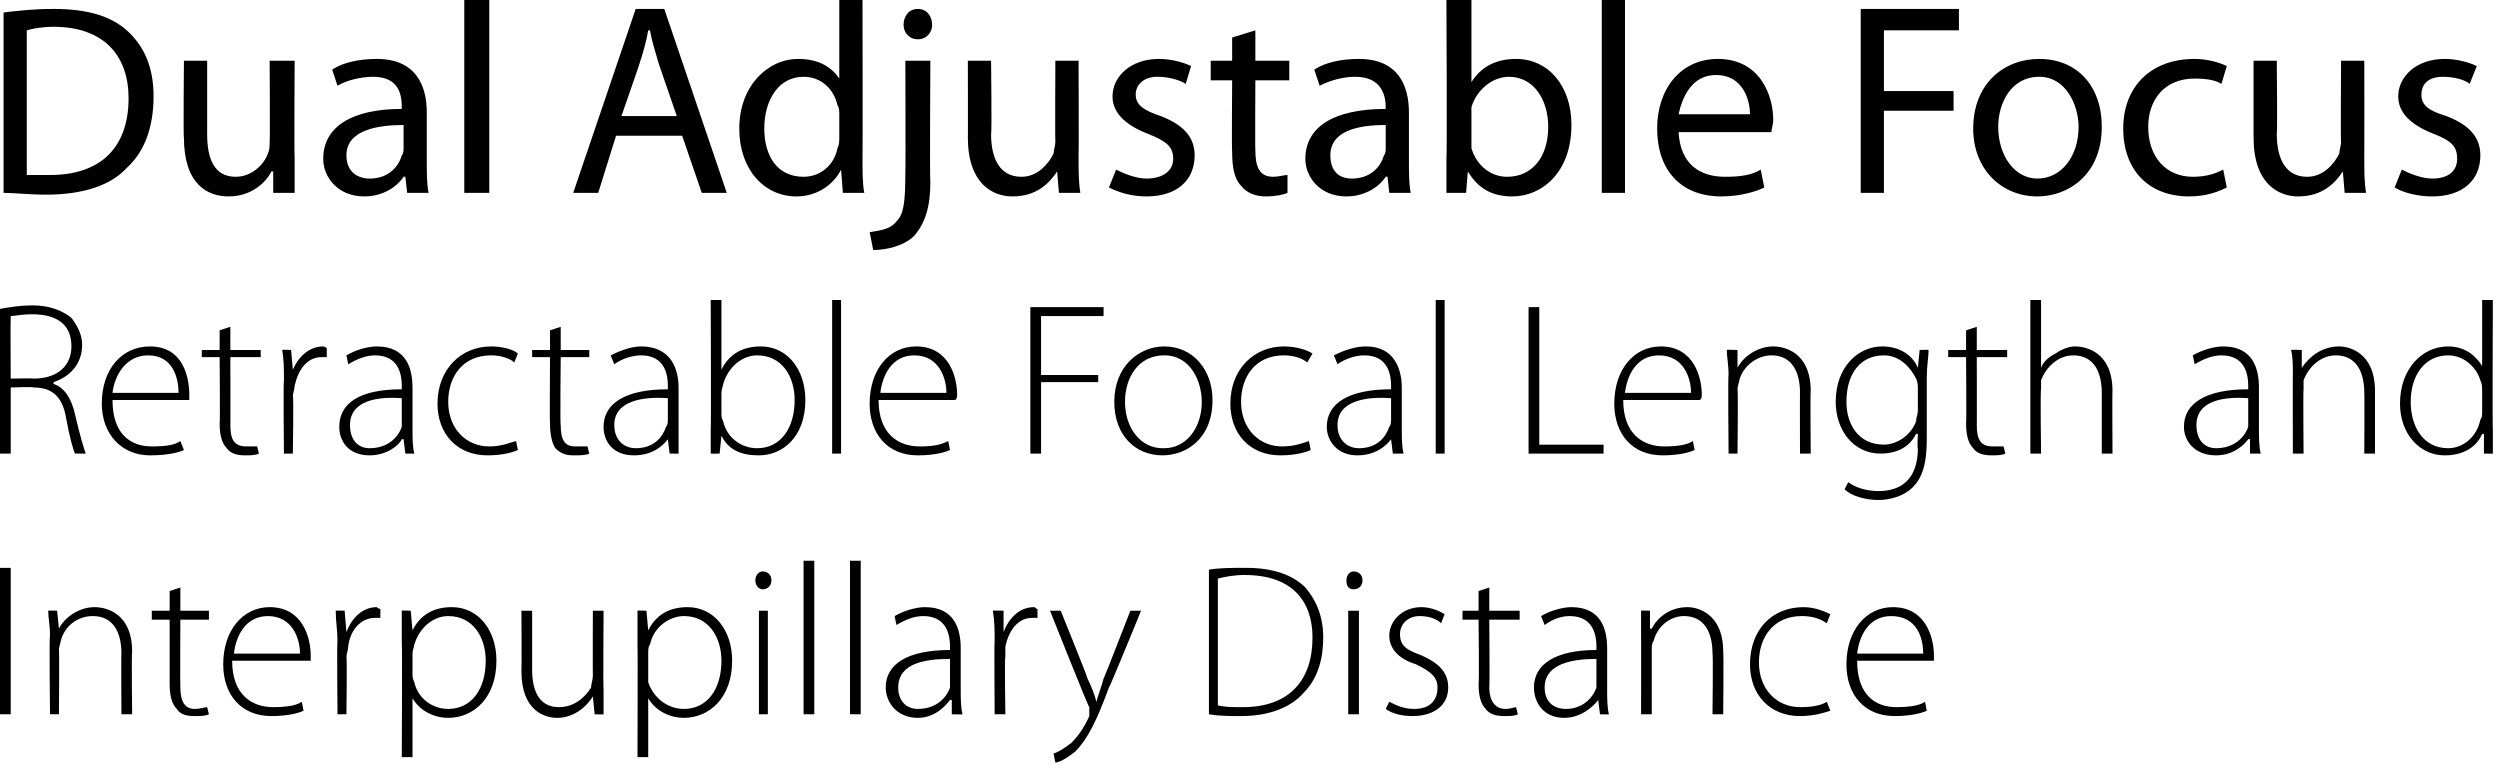
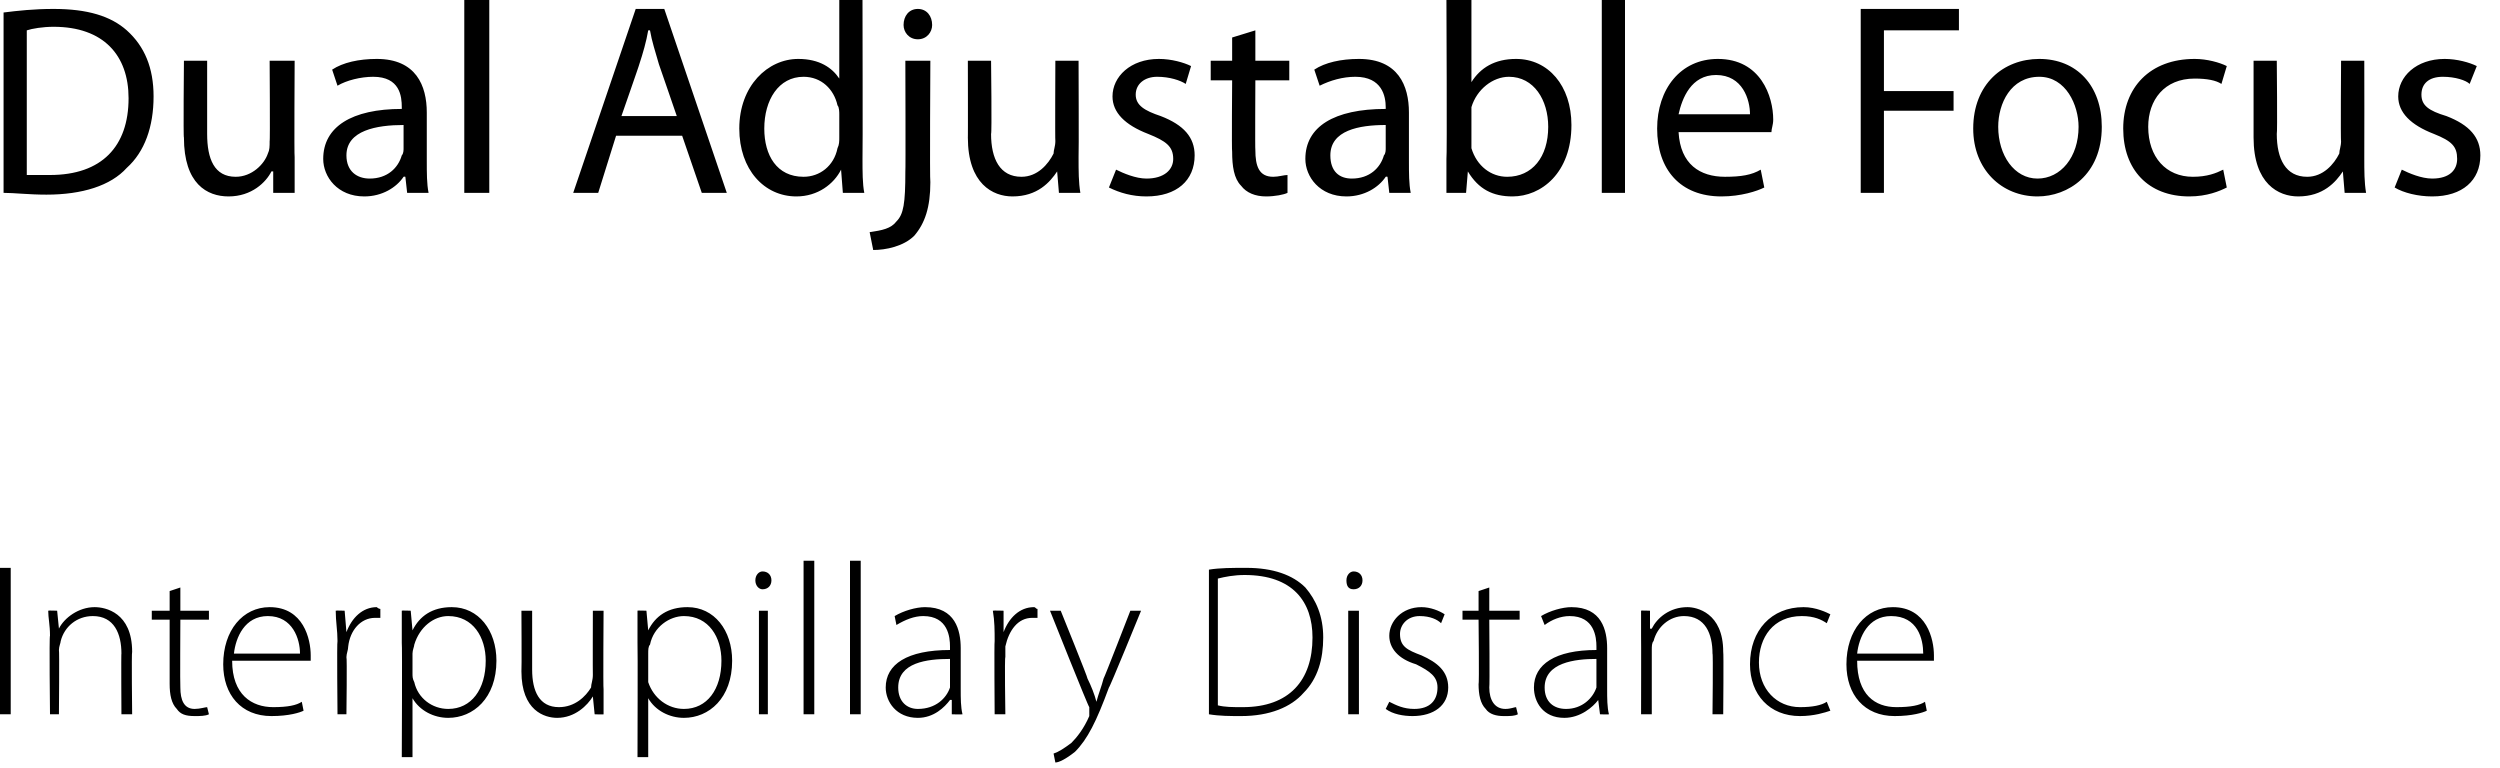
<svg xmlns="http://www.w3.org/2000/svg" version="1.1" style="left: 0.56% !important; width: 79.64% !important;top: 1.14% !important; height80.19% !important;" width="140px" height="43px" viewBox="0 0 140 43">
  <desc>Dual Adjustable Focus Retractable Focal Length and Interpupillary Distance</desc>
  <defs />
  <g id="Polygon54814">
    <path d="M 0.6 31.8 L 0.6 40 L 0 40 L 0 31.8 L 0.6 31.8 Z M 2.8 35.6 C 2.8 35 2.7 34.6 2.7 34.2 C 2.7 34.18 3.2 34.2 3.2 34.2 L 3.3 35.2 C 3.3 35.2 3.31 35.22 3.3 35.2 C 3.6 34.6 4.4 34 5.3 34 C 5.9 34 7.4 34.3 7.4 36.5 C 7.36 36.51 7.4 40 7.4 40 L 6.8 40 C 6.8 40 6.78 36.56 6.8 36.6 C 6.8 35.5 6.4 34.5 5.2 34.5 C 4.3 34.5 3.6 35.1 3.4 35.9 C 3.4 36 3.3 36.2 3.3 36.4 C 3.33 36.39 3.3 40 3.3 40 L 2.8 40 C 2.8 40 2.75 35.58 2.8 35.6 Z M 10.1 32.9 L 10.1 34.2 L 11.7 34.2 L 11.7 34.7 L 10.1 34.7 C 10.1 34.7 10.08 38.45 10.1 38.5 C 10.1 39.2 10.3 39.7 10.9 39.7 C 11.2 39.7 11.5 39.6 11.6 39.6 C 11.6 39.6 11.7 40 11.7 40 C 11.5 40.1 11.2 40.1 10.9 40.1 C 10.4 40.1 10.1 40 9.9 39.7 C 9.6 39.4 9.5 38.9 9.5 38.3 C 9.5 38.34 9.5 34.7 9.5 34.7 L 8.5 34.7 L 8.5 34.2 L 9.5 34.2 L 9.5 33.1 L 10.1 32.9 Z M 13 37 C 13 38.9 14.1 39.6 15.3 39.6 C 16.1 39.6 16.6 39.5 16.9 39.3 C 16.9 39.3 17 39.8 17 39.8 C 16.8 39.9 16.2 40.1 15.2 40.1 C 13.5 40.1 12.5 38.9 12.5 37.2 C 12.5 35.3 13.6 34 15.1 34 C 17 34 17.4 35.8 17.4 36.7 C 17.4 36.8 17.4 36.9 17.4 37 C 17.4 37 13 37 13 37 Z M 16.8 36.6 C 16.8 35.8 16.4 34.5 15 34.5 C 13.7 34.5 13.2 35.7 13.1 36.6 C 13.1 36.6 16.8 36.6 16.8 36.6 Z M 18.9 35.9 C 18.9 35.3 18.8 34.8 18.8 34.2 C 18.81 34.18 19.3 34.2 19.3 34.2 L 19.4 35.4 C 19.4 35.4 19.4 35.36 19.4 35.4 C 19.7 34.6 20.3 34 21.1 34 C 21.1 34 21.2 34.1 21.3 34.1 C 21.3 34.1 21.3 34.6 21.3 34.6 C 21.2 34.6 21.1 34.6 21 34.6 C 20.2 34.6 19.6 35.3 19.5 36.2 C 19.5 36.4 19.4 36.6 19.4 36.8 C 19.44 36.79 19.4 40 19.4 40 L 18.9 40 C 18.9 40 18.86 35.93 18.9 35.9 Z M 22.5 36 C 22.5 35.3 22.5 34.7 22.5 34.2 C 22.49 34.18 23 34.2 23 34.2 L 23.1 35.3 C 23.1 35.3 23.1 35.29 23.1 35.3 C 23.5 34.5 24.2 34 25.3 34 C 26.8 34 27.8 35.3 27.8 37 C 27.8 39.1 26.5 40.2 25.1 40.2 C 24.3 40.2 23.5 39.8 23.1 39.1 C 23.14 39.07 23.1 39.1 23.1 39.1 L 23.1 42.4 L 22.5 42.4 C 22.5 42.4 22.53 36.04 22.5 36 Z M 23.1 37.7 C 23.1 37.9 23.1 38 23.2 38.2 C 23.4 39.1 24.2 39.7 25.1 39.7 C 26.4 39.7 27.2 38.6 27.2 37 C 27.2 35.7 26.5 34.5 25.1 34.5 C 24.3 34.5 23.5 35.1 23.2 36.1 C 23.2 36.2 23.1 36.4 23.1 36.6 C 23.1 36.6 23.1 37.7 23.1 37.7 Z M 33.8 38.6 C 33.8 39.1 33.8 39.6 33.8 40 C 33.82 40.02 33.3 40 33.3 40 L 33.2 39 C 33.2 39 33.21 38.98 33.2 39 C 32.9 39.5 32.2 40.2 31.2 40.2 C 30.5 40.2 29.2 39.8 29.2 37.6 C 29.22 37.58 29.2 34.2 29.2 34.2 L 29.8 34.2 C 29.8 34.2 29.8 37.47 29.8 37.5 C 29.8 38.7 30.2 39.6 31.3 39.6 C 32.2 39.6 32.8 39 33.1 38.5 C 33.1 38.3 33.2 38.1 33.2 37.8 C 33.19 37.82 33.2 34.2 33.2 34.2 L 33.8 34.2 C 33.8 34.2 33.77 38.6 33.8 38.6 Z M 35.7 36 C 35.7 35.3 35.7 34.7 35.7 34.2 C 35.67 34.18 36.2 34.2 36.2 34.2 L 36.3 35.3 C 36.3 35.3 36.29 35.29 36.3 35.3 C 36.7 34.5 37.4 34 38.5 34 C 40 34 41 35.3 41 37 C 41 39.1 39.7 40.2 38.3 40.2 C 37.5 40.2 36.7 39.8 36.3 39.1 C 36.33 39.07 36.3 39.1 36.3 39.1 L 36.3 42.4 L 35.7 42.4 C 35.7 42.4 35.72 36.04 35.7 36 Z M 36.3 37.7 C 36.3 37.9 36.3 38 36.3 38.2 C 36.6 39.1 37.4 39.7 38.3 39.7 C 39.6 39.7 40.4 38.6 40.4 37 C 40.4 35.7 39.7 34.5 38.3 34.5 C 37.5 34.5 36.6 35.1 36.4 36.1 C 36.3 36.2 36.3 36.4 36.3 36.6 C 36.3 36.6 36.3 37.7 36.3 37.7 Z M 42.5 40 L 42.5 34.2 L 43 34.2 L 43 40 L 42.5 40 Z M 42.7 33 C 42.5 33 42.3 32.8 42.3 32.5 C 42.3 32.2 42.5 32 42.7 32 C 43 32 43.2 32.2 43.2 32.5 C 43.2 32.8 43 33 42.7 33 C 42.7 33 42.7 33 42.7 33 Z M 45 31.4 L 45.6 31.4 L 45.6 40 L 45 40 L 45 31.4 Z M 47.6 31.4 L 48.2 31.4 L 48.2 40 L 47.6 40 L 47.6 31.4 Z M 53.8 38.6 C 53.8 39.1 53.8 39.6 53.9 40 C 53.88 40.02 53.3 40 53.3 40 L 53.3 39.2 C 53.3 39.2 53.24 39.18 53.2 39.2 C 52.9 39.6 52.3 40.2 51.4 40.2 C 50.2 40.2 49.6 39.3 49.6 38.5 C 49.6 37.2 50.8 36.4 53.2 36.4 C 53.2 36.4 53.2 36.2 53.2 36.2 C 53.2 35.7 53.1 34.5 51.7 34.5 C 51.2 34.5 50.7 34.7 50.2 35 C 50.2 35 50.1 34.5 50.1 34.5 C 50.6 34.2 51.3 34 51.8 34 C 53.5 34 53.8 35.3 53.8 36.3 C 53.8 36.3 53.8 38.6 53.8 38.6 Z M 53.2 36.9 C 51.9 36.9 50.3 37.1 50.3 38.5 C 50.3 39.3 50.8 39.7 51.4 39.7 C 52.4 39.7 53 39.1 53.2 38.5 C 53.2 38.4 53.2 38.2 53.2 38.1 C 53.2 38.1 53.2 36.9 53.2 36.9 Z M 55.7 35.9 C 55.7 35.3 55.7 34.8 55.6 34.2 C 55.62 34.18 56.2 34.2 56.2 34.2 L 56.2 35.4 C 56.2 35.4 56.22 35.36 56.2 35.4 C 56.5 34.6 57.1 34 57.9 34 C 58 34 58 34.1 58.1 34.1 C 58.1 34.1 58.1 34.6 58.1 34.6 C 58 34.6 57.9 34.6 57.8 34.6 C 57 34.6 56.5 35.3 56.3 36.2 C 56.3 36.4 56.3 36.6 56.3 36.8 C 56.25 36.79 56.3 40 56.3 40 L 55.7 40 C 55.7 40 55.67 35.93 55.7 35.9 Z M 59.4 34.2 C 59.4 34.2 60.94 38 60.9 38 C 61.1 38.4 61.3 38.9 61.4 39.3 C 61.4 39.3 61.4 39.3 61.4 39.3 C 61.5 38.9 61.7 38.4 61.8 38 C 61.84 37.97 63.3 34.2 63.3 34.2 L 63.9 34.2 C 63.9 34.2 62.13 38.54 62.1 38.5 C 61.4 40.4 60.9 41.4 60.2 42.1 C 59.7 42.5 59.3 42.7 59.1 42.7 C 59.1 42.7 59 42.2 59 42.2 C 59.3 42.1 59.6 41.9 60 41.6 C 60.3 41.3 60.7 40.8 61 40.1 C 61 40 61 39.9 61 39.9 C 61 39.8 61 39.7 61 39.6 C 60.95 39.6 58.8 34.2 58.8 34.2 L 59.4 34.2 Z M 67.7 31.9 C 68.3 31.8 69 31.8 69.8 31.8 C 71.3 31.8 72.4 32.2 73.1 32.9 C 73.7 33.6 74.1 34.5 74.1 35.7 C 74.1 36.9 73.8 38 73 38.8 C 72.3 39.6 71.1 40.1 69.5 40.1 C 68.9 40.1 68.3 40.1 67.7 40 C 67.7 40 67.7 31.9 67.7 31.9 Z M 68.2 39.5 C 68.6 39.6 69 39.6 69.6 39.6 C 72.2 39.6 73.5 38.1 73.5 35.7 C 73.5 33.7 72.4 32.2 69.7 32.2 C 69.1 32.2 68.6 32.3 68.2 32.4 C 68.2 32.4 68.2 39.5 68.2 39.5 Z M 75.5 40 L 75.5 34.2 L 76.1 34.2 L 76.1 40 L 75.5 40 Z M 75.8 33 C 75.5 33 75.4 32.8 75.4 32.5 C 75.4 32.2 75.6 32 75.8 32 C 76.1 32 76.3 32.2 76.3 32.5 C 76.3 32.8 76.1 33 75.8 33 C 75.8 33 75.8 33 75.8 33 Z M 77.8 39.3 C 78.2 39.5 78.6 39.7 79.2 39.7 C 80.1 39.7 80.5 39.2 80.5 38.5 C 80.5 37.9 80.1 37.6 79.3 37.2 C 78.3 36.9 77.8 36.3 77.8 35.6 C 77.8 34.8 78.5 34 79.6 34 C 80.1 34 80.6 34.2 80.9 34.4 C 80.9 34.4 80.7 34.9 80.7 34.9 C 80.5 34.7 80.1 34.5 79.5 34.5 C 78.8 34.5 78.4 35 78.4 35.5 C 78.4 36.2 78.8 36.4 79.6 36.7 C 80.5 37.1 81.1 37.6 81.1 38.5 C 81.1 39.5 80.3 40.1 79.1 40.1 C 78.6 40.1 78 40 77.6 39.7 C 77.6 39.7 77.8 39.3 77.8 39.3 Z M 83.4 32.9 L 83.4 34.2 L 85.1 34.2 L 85.1 34.7 L 83.4 34.7 C 83.4 34.7 83.43 38.45 83.4 38.5 C 83.4 39.2 83.7 39.7 84.3 39.7 C 84.6 39.7 84.8 39.6 84.9 39.6 C 84.9 39.6 85 40 85 40 C 84.8 40.1 84.6 40.1 84.2 40.1 C 83.8 40.1 83.4 40 83.2 39.7 C 82.9 39.4 82.8 38.9 82.8 38.3 C 82.84 38.34 82.8 34.7 82.8 34.7 L 81.9 34.7 L 81.9 34.2 L 82.8 34.2 L 82.8 33.1 L 83.4 32.9 Z M 90 38.6 C 90 39.1 90 39.6 90.1 40 C 90.11 40.02 89.6 40 89.6 40 L 89.5 39.2 C 89.5 39.2 89.47 39.18 89.5 39.2 C 89.2 39.6 88.5 40.2 87.6 40.2 C 86.4 40.2 85.9 39.3 85.9 38.5 C 85.9 37.2 87.1 36.4 89.4 36.4 C 89.4 36.4 89.4 36.2 89.4 36.2 C 89.4 35.7 89.3 34.5 87.9 34.5 C 87.4 34.5 86.9 34.7 86.5 35 C 86.5 35 86.3 34.5 86.3 34.5 C 86.8 34.2 87.5 34 88 34 C 89.7 34 90 35.3 90 36.3 C 90 36.3 90 38.6 90 38.6 Z M 89.4 36.9 C 88.2 36.9 86.5 37.1 86.5 38.5 C 86.5 39.3 87 39.7 87.7 39.7 C 88.6 39.7 89.2 39.1 89.4 38.5 C 89.4 38.4 89.4 38.2 89.4 38.1 C 89.4 38.1 89.4 36.9 89.4 36.9 Z M 91.9 35.6 C 91.9 35 91.9 34.6 91.9 34.2 C 91.86 34.18 92.4 34.2 92.4 34.2 L 92.4 35.2 C 92.4 35.2 92.47 35.22 92.5 35.2 C 92.8 34.6 93.5 34 94.5 34 C 95 34 96.5 34.3 96.5 36.5 C 96.53 36.51 96.5 40 96.5 40 L 95.9 40 C 95.9 40 95.94 36.56 95.9 36.6 C 95.9 35.5 95.5 34.5 94.3 34.5 C 93.5 34.5 92.8 35.1 92.6 35.9 C 92.5 36 92.5 36.2 92.5 36.4 C 92.5 36.39 92.5 40 92.5 40 L 91.9 40 C 91.9 40 91.91 35.58 91.9 35.6 Z M 102.5 39.8 C 102.2 39.9 101.6 40.1 100.8 40.1 C 99.1 40.1 98 38.9 98 37.2 C 98 35.3 99.2 34 101 34 C 101.7 34 102.3 34.3 102.5 34.4 C 102.5 34.4 102.3 34.9 102.3 34.9 C 102 34.7 101.6 34.5 100.9 34.5 C 99.3 34.5 98.5 35.7 98.5 37.1 C 98.5 38.6 99.5 39.6 100.8 39.6 C 101.5 39.6 102 39.5 102.3 39.3 C 102.3 39.3 102.5 39.8 102.5 39.8 Z M 104 37 C 104 38.9 105 39.6 106.2 39.6 C 107 39.6 107.5 39.5 107.8 39.3 C 107.8 39.3 107.9 39.8 107.9 39.8 C 107.7 39.9 107.1 40.1 106.1 40.1 C 104.4 40.1 103.4 38.9 103.4 37.2 C 103.4 35.3 104.5 34 106 34 C 107.9 34 108.3 35.8 108.3 36.7 C 108.3 36.8 108.3 36.9 108.3 37 C 108.3 37 104 37 104 37 Z M 107.7 36.6 C 107.7 35.8 107.4 34.5 105.9 34.5 C 104.6 34.5 104.1 35.7 104 36.6 C 104 36.6 107.7 36.6 107.7 36.6 Z " stroke="none" fill="#000" />
  </g>
  <g id="Polygon54813">
-     <path d="M 0 17.3 C 0.5 17.2 1.2 17.1 1.8 17.1 C 2.8 17.1 3.5 17.4 4 17.8 C 4.3 18.2 4.6 18.7 4.6 19.3 C 4.6 20.4 3.9 21.1 3 21.4 C 3 21.4 3 21.5 3 21.5 C 3.6 21.7 4 22.3 4.2 23.2 C 4.5 24.5 4.7 25.1 4.8 25.4 C 4.8 25.4 4.2 25.4 4.2 25.4 C 4.1 25.2 3.9 24.5 3.7 23.4 C 3.5 22.2 2.9 21.7 1.9 21.7 C 1.86 21.65 0.6 21.7 0.6 21.7 L 0.6 25.4 L 0 25.4 C 0 25.4 0 17.32 0 17.3 Z M 0.6 21.2 C 0.6 21.2 1.89 21.18 1.9 21.2 C 3.2 21.2 4 20.5 4 19.4 C 4 18.1 3.1 17.6 1.8 17.6 C 1.2 17.6 0.8 17.7 0.6 17.7 C 0.58 17.73 0.6 21.2 0.6 21.2 Z M 6.3 22.4 C 6.3 24.3 7.3 25 8.5 25 C 9.4 25 9.8 24.9 10.1 24.7 C 10.1 24.7 10.3 25.2 10.3 25.2 C 10.1 25.3 9.5 25.5 8.4 25.5 C 6.8 25.5 5.7 24.3 5.7 22.6 C 5.7 20.7 6.8 19.4 8.4 19.4 C 10.3 19.4 10.6 21.2 10.6 22.1 C 10.6 22.2 10.6 22.3 10.6 22.4 C 10.6 22.4 6.3 22.4 6.3 22.4 Z M 10 22 C 10 21.2 9.7 19.9 8.3 19.9 C 7 19.9 6.4 21.1 6.3 22 C 6.3 22 10 22 10 22 Z M 12.9 18.3 L 12.9 19.6 L 14.6 19.6 L 14.6 20 L 12.9 20 C 12.9 20 12.91 23.84 12.9 23.8 C 12.9 24.6 13.1 25 13.8 25 C 14.1 25 14.3 25 14.4 25 C 14.4 25 14.5 25.4 14.5 25.4 C 14.3 25.5 14 25.5 13.7 25.5 C 13.3 25.5 12.9 25.4 12.7 25.1 C 12.4 24.8 12.3 24.3 12.3 23.7 C 12.33 23.73 12.3 20 12.3 20 L 11.3 20 L 11.3 19.6 L 12.3 19.6 L 12.3 18.5 L 12.9 18.3 Z M 15.9 21.3 C 15.9 20.7 15.9 20.1 15.8 19.6 C 15.81 19.57 16.3 19.6 16.3 19.6 L 16.4 20.7 C 16.4 20.7 16.41 20.75 16.4 20.7 C 16.7 20 17.3 19.4 18.1 19.4 C 18.1 19.4 18.2 19.4 18.3 19.5 C 18.3 19.5 18.3 20 18.3 20 C 18.2 20 18.1 20 18 20 C 17.2 20 16.7 20.7 16.5 21.6 C 16.5 21.8 16.4 22 16.4 22.2 C 16.45 22.19 16.4 25.4 16.4 25.4 L 15.9 25.4 C 15.9 25.4 15.86 21.32 15.9 21.3 Z M 23.1 24 C 23.1 24.5 23.1 25 23.2 25.4 C 23.19 25.41 22.7 25.4 22.7 25.4 L 22.6 24.6 C 22.6 24.6 22.55 24.57 22.5 24.6 C 22.3 25 21.6 25.5 20.7 25.5 C 19.5 25.5 19 24.7 19 23.9 C 19 22.6 20.1 21.8 22.5 21.8 C 22.5 21.8 22.5 21.6 22.5 21.6 C 22.5 21.1 22.4 19.9 21 19.9 C 20.5 19.9 20 20.1 19.5 20.4 C 19.5 20.4 19.4 19.9 19.4 19.9 C 19.9 19.6 20.6 19.4 21.1 19.4 C 22.8 19.4 23.1 20.7 23.1 21.7 C 23.1 21.7 23.1 24 23.1 24 Z M 22.5 22.3 C 21.2 22.2 19.6 22.4 19.6 23.8 C 19.6 24.7 20.1 25.1 20.7 25.1 C 21.7 25.1 22.3 24.5 22.5 23.9 C 22.5 23.8 22.5 23.6 22.5 23.5 C 22.5 23.5 22.5 22.3 22.5 22.3 Z M 29 25.2 C 28.8 25.3 28.2 25.5 27.3 25.5 C 25.6 25.5 24.5 24.3 24.5 22.6 C 24.5 20.7 25.8 19.4 27.5 19.4 C 28.2 19.4 28.8 19.6 29 19.8 C 29 19.8 28.8 20.3 28.8 20.3 C 28.6 20.1 28.1 19.9 27.5 19.9 C 25.9 19.9 25.1 21.1 25.1 22.5 C 25.1 24 26.1 25 27.4 25 C 28.1 25 28.5 24.8 28.9 24.7 C 28.9 24.7 29 25.2 29 25.2 Z M 31.4 18.3 L 31.4 19.6 L 33 19.6 L 33 20 L 31.4 20 C 31.4 20 31.36 23.84 31.4 23.8 C 31.4 24.6 31.6 25 32.2 25 C 32.5 25 32.7 25 32.9 25 C 32.9 25 33 25.4 33 25.4 C 32.8 25.5 32.5 25.5 32.1 25.5 C 31.7 25.5 31.4 25.4 31.1 25.1 C 30.9 24.8 30.8 24.3 30.8 23.7 C 30.78 23.73 30.8 20 30.8 20 L 29.8 20 L 29.8 19.6 L 30.8 19.6 L 30.8 18.5 L 31.4 18.3 Z M 38 24 C 38 24.5 38 25 38 25.4 C 38.04 25.41 37.5 25.4 37.5 25.4 L 37.4 24.6 C 37.4 24.6 37.4 24.57 37.4 24.6 C 37.1 25 36.5 25.5 35.5 25.5 C 34.3 25.5 33.8 24.7 33.8 23.9 C 33.8 22.6 35 21.8 37.4 21.8 C 37.4 21.8 37.4 21.6 37.4 21.6 C 37.4 21.1 37.3 19.9 35.9 19.9 C 35.4 19.9 34.8 20.1 34.4 20.4 C 34.4 20.4 34.2 19.9 34.2 19.9 C 34.8 19.6 35.4 19.4 35.9 19.4 C 37.6 19.4 38 20.7 38 21.7 C 38 21.7 38 24 38 24 Z M 37.4 22.3 C 36.1 22.2 34.4 22.4 34.4 23.8 C 34.4 24.7 35 25.1 35.6 25.1 C 36.6 25.1 37.1 24.5 37.3 23.9 C 37.4 23.8 37.4 23.6 37.4 23.5 C 37.4 23.5 37.4 22.3 37.4 22.3 Z M 39.8 16.8 L 40.4 16.8 L 40.4 20.7 C 40.4 20.7 40.44 20.66 40.4 20.7 C 40.8 19.9 41.5 19.4 42.6 19.4 C 44.1 19.4 45.1 20.7 45.1 22.4 C 45.1 24.5 43.8 25.5 42.5 25.5 C 41.5 25.5 40.8 25.2 40.4 24.4 C 40.38 24.37 40.4 24.4 40.4 24.4 L 40.3 25.4 C 40.3 25.4 39.78 25.41 39.8 25.4 C 39.8 25 39.8 24.5 39.8 24 C 39.83 24.05 39.8 16.8 39.8 16.8 Z M 40.4 23.2 C 40.4 23.3 40.4 23.4 40.5 23.6 C 40.7 24.5 41.5 25.1 42.4 25.1 C 43.7 25.1 44.5 24 44.5 22.4 C 44.5 21.1 43.8 19.9 42.4 19.9 C 41.6 19.9 40.8 20.5 40.5 21.5 C 40.5 21.6 40.4 21.8 40.4 22 C 40.4 22 40.4 23.2 40.4 23.2 Z M 46.6 16.8 L 47.1 16.8 L 47.1 25.4 L 46.6 25.4 L 46.6 16.8 Z M 49.2 22.4 C 49.2 24.3 50.3 25 51.5 25 C 52.3 25 52.7 24.9 53.1 24.7 C 53.1 24.7 53.2 25.2 53.2 25.2 C 53 25.3 52.4 25.5 51.4 25.5 C 49.7 25.5 48.7 24.3 48.7 22.6 C 48.7 20.7 49.8 19.4 51.3 19.4 C 53.2 19.4 53.6 21.2 53.6 22.1 C 53.6 22.2 53.6 22.3 53.5 22.4 C 53.5 22.4 49.2 22.4 49.2 22.4 Z M 53 22 C 53 21.2 52.6 19.9 51.2 19.9 C 49.9 19.9 49.4 21.1 49.3 22 C 49.3 22 53 22 53 22 Z M 57.7 17.2 L 61.8 17.2 L 61.8 17.7 L 58.3 17.7 L 58.3 21 L 61.5 21 L 61.5 21.4 L 58.3 21.4 L 58.3 25.4 L 57.7 25.4 L 57.7 17.2 Z M 65.1 25.5 C 63.6 25.5 62.4 24.4 62.4 22.5 C 62.4 20.5 63.8 19.4 65.2 19.4 C 66.8 19.4 67.9 20.7 67.9 22.4 C 67.9 24.6 66.4 25.5 65.1 25.5 C 65.1 25.5 65.1 25.5 65.1 25.5 Z M 65.2 25.1 C 66.4 25.1 67.3 24 67.3 22.5 C 67.3 21.4 66.7 19.9 65.2 19.9 C 63.7 19.9 63 21.2 63 22.5 C 63 24 63.9 25.1 65.1 25.1 C 65.1 25.1 65.2 25.1 65.2 25.1 Z M 73.4 25.2 C 73.2 25.3 72.6 25.5 71.7 25.5 C 70 25.5 68.9 24.3 68.9 22.6 C 68.9 20.7 70.2 19.4 71.9 19.4 C 72.6 19.4 73.2 19.6 73.5 19.8 C 73.5 19.8 73.2 20.3 73.2 20.3 C 73 20.1 72.5 19.9 71.9 19.9 C 70.3 19.9 69.5 21.1 69.5 22.5 C 69.5 24 70.5 25 71.8 25 C 72.5 25 73 24.8 73.3 24.7 C 73.3 24.7 73.4 25.2 73.4 25.2 Z M 78.5 24 C 78.5 24.5 78.5 25 78.6 25.4 C 78.56 25.41 78 25.4 78 25.4 L 77.9 24.6 C 77.9 24.6 77.91 24.57 77.9 24.6 C 77.6 25 77 25.5 76 25.5 C 74.9 25.5 74.3 24.7 74.3 23.9 C 74.3 22.6 75.5 21.8 77.9 21.8 C 77.9 21.8 77.9 21.6 77.9 21.6 C 77.9 21.1 77.8 19.9 76.4 19.9 C 75.9 19.9 75.3 20.1 74.9 20.4 C 74.9 20.4 74.7 19.9 74.7 19.9 C 75.3 19.6 75.9 19.4 76.5 19.4 C 78.1 19.4 78.5 20.7 78.5 21.7 C 78.5 21.7 78.5 24 78.5 24 Z M 77.9 22.3 C 76.6 22.2 74.9 22.4 74.9 23.8 C 74.9 24.7 75.5 25.1 76.1 25.1 C 77.1 25.1 77.6 24.5 77.8 23.9 C 77.9 23.8 77.9 23.6 77.9 23.5 C 77.9 23.5 77.9 22.3 77.9 22.3 Z M 80.4 16.8 L 80.9 16.8 L 80.9 25.4 L 80.4 25.4 L 80.4 16.8 Z M 85.6 17.2 L 86.2 17.2 L 86.2 24.9 L 89.8 24.9 L 89.8 25.4 L 85.6 25.4 L 85.6 17.2 Z M 90.9 22.4 C 90.9 24.3 92 25 93.2 25 C 94 25 94.5 24.9 94.8 24.7 C 94.8 24.7 94.9 25.2 94.9 25.2 C 94.7 25.3 94.1 25.5 93.1 25.5 C 91.4 25.5 90.4 24.3 90.4 22.6 C 90.4 20.7 91.5 19.4 93 19.4 C 94.9 19.4 95.3 21.2 95.3 22.1 C 95.3 22.2 95.3 22.3 95.2 22.4 C 95.2 22.4 90.9 22.4 90.9 22.4 Z M 94.7 22 C 94.7 21.2 94.3 19.9 92.9 19.9 C 91.6 19.9 91.1 21.1 91 22 C 91 22 94.7 22 94.7 22 Z M 96.8 21 C 96.8 20.4 96.7 20 96.7 19.6 C 96.71 19.57 97.3 19.6 97.3 19.6 L 97.3 20.6 C 97.3 20.6 97.32 20.62 97.3 20.6 C 97.6 20 98.4 19.4 99.3 19.4 C 99.9 19.4 101.4 19.7 101.4 21.9 C 101.37 21.91 101.4 25.4 101.4 25.4 L 100.8 25.4 C 100.8 25.4 100.79 21.95 100.8 22 C 100.8 20.9 100.4 19.9 99.2 19.9 C 98.4 19.9 97.6 20.5 97.4 21.3 C 97.4 21.4 97.3 21.6 97.3 21.8 C 97.34 21.78 97.3 25.4 97.3 25.4 L 96.8 25.4 C 96.8 25.4 96.76 20.97 96.8 21 Z M 107.9 24.6 C 107.9 26.1 107.6 26.8 107.1 27.3 C 106.6 27.8 105.8 28 105.2 28 C 104.5 28 103.7 27.8 103.3 27.4 C 103.3 27.4 103.5 27 103.5 27 C 103.9 27.3 104.5 27.5 105.2 27.5 C 106.5 27.5 107.4 26.8 107.4 25.1 C 107.36 25.11 107.4 24.3 107.4 24.3 C 107.4 24.3 107.34 24.28 107.3 24.3 C 107 24.9 106.4 25.4 105.3 25.4 C 103.8 25.4 102.8 24.1 102.8 22.5 C 102.8 20.5 104.1 19.4 105.4 19.4 C 106.6 19.4 107.2 20.1 107.4 20.6 C 107.4 20.55 107.4 20.6 107.4 20.6 L 107.5 19.6 C 107.5 19.6 107.99 19.57 108 19.6 C 108 20 107.9 20.5 107.9 21.1 C 107.9 21.1 107.9 24.6 107.9 24.6 Z M 107.4 21.8 C 107.4 21.6 107.4 21.4 107.3 21.2 C 107 20.6 106.4 19.9 105.5 19.9 C 104.2 19.9 103.4 20.9 103.4 22.5 C 103.4 23.8 104.1 24.9 105.5 24.9 C 106.2 24.9 107 24.4 107.3 23.6 C 107.3 23.4 107.4 23.2 107.4 23 C 107.4 23 107.4 21.8 107.4 21.8 Z M 110.7 18.3 L 110.7 19.6 L 112.4 19.6 L 112.4 20 L 110.7 20 C 110.7 20 110.71 23.84 110.7 23.8 C 110.7 24.6 110.9 25 111.6 25 C 111.9 25 112.1 25 112.2 25 C 112.2 25 112.3 25.4 112.3 25.4 C 112.1 25.5 111.8 25.5 111.5 25.5 C 111.1 25.5 110.7 25.4 110.5 25.1 C 110.2 24.8 110.1 24.3 110.1 23.7 C 110.13 23.73 110.1 20 110.1 20 L 109.1 20 L 109.1 19.6 L 110.1 19.6 L 110.1 18.5 L 110.7 18.3 Z M 113.7 16.8 L 114.3 16.8 L 114.3 20.6 C 114.3 20.6 114.28 20.62 114.3 20.6 C 114.4 20.3 114.7 20 115.1 19.8 C 115.4 19.6 115.8 19.4 116.2 19.4 C 116.8 19.4 118.3 19.7 118.3 21.9 C 118.28 21.89 118.3 25.4 118.3 25.4 L 117.7 25.4 C 117.7 25.4 117.7 21.95 117.7 22 C 117.7 20.9 117.3 19.9 116.1 19.9 C 115.3 19.9 114.6 20.5 114.3 21.3 C 114.3 21.4 114.3 21.6 114.3 21.8 C 114.25 21.84 114.3 25.4 114.3 25.4 L 113.7 25.4 L 113.7 16.8 Z M 126.5 24 C 126.5 24.5 126.5 25 126.6 25.4 C 126.58 25.41 126 25.4 126 25.4 L 126 24.6 C 126 24.6 125.94 24.57 125.9 24.6 C 125.6 25 125 25.5 124.1 25.5 C 122.9 25.5 122.3 24.7 122.3 23.9 C 122.3 22.6 123.5 21.8 125.9 21.8 C 125.9 21.8 125.9 21.6 125.9 21.6 C 125.9 21.1 125.8 19.9 124.4 19.9 C 123.9 19.9 123.4 20.1 122.9 20.4 C 122.9 20.4 122.8 19.9 122.8 19.9 C 123.3 19.6 124 19.4 124.5 19.4 C 126.2 19.4 126.5 20.7 126.5 21.7 C 126.5 21.7 126.5 24 126.5 24 Z M 125.9 22.3 C 124.6 22.2 123 22.4 123 23.8 C 123 24.7 123.5 25.1 124.1 25.1 C 125.1 25.1 125.7 24.5 125.9 23.9 C 125.9 23.8 125.9 23.6 125.9 23.5 C 125.9 23.5 125.9 22.3 125.9 22.3 Z M 128.4 21 C 128.4 20.4 128.4 20 128.3 19.6 C 128.34 19.57 128.9 19.6 128.9 19.6 L 128.9 20.6 C 128.9 20.6 128.95 20.62 128.9 20.6 C 129.3 20 130 19.4 131 19.4 C 131.5 19.4 133 19.7 133 21.9 C 133 21.91 133 25.4 133 25.4 L 132.4 25.4 C 132.4 25.4 132.42 21.95 132.4 22 C 132.4 20.9 132 19.9 130.8 19.9 C 130 19.9 129.3 20.5 129 21.3 C 129 21.4 129 21.6 129 21.8 C 128.97 21.78 129 25.4 129 25.4 L 128.4 25.4 C 128.4 25.4 128.39 20.97 128.4 21 Z M 139.6 16.8 C 139.6 16.8 139.57 24.06 139.6 24.1 C 139.6 24.5 139.6 25 139.6 25.4 C 139.62 25.41 139.1 25.4 139.1 25.4 L 139.1 24.3 C 139.1 24.3 139.03 24.31 139 24.3 C 138.7 25 138 25.5 136.9 25.5 C 135.5 25.5 134.4 24.3 134.4 22.6 C 134.4 20.7 135.6 19.4 137.1 19.4 C 138.1 19.4 138.7 20 139 20.5 C 138.97 20.47 139 20.5 139 20.5 L 139 16.8 L 139.6 16.8 Z M 139 21.9 C 139 21.7 139 21.5 138.9 21.3 C 138.7 20.6 138 19.9 137.1 19.9 C 135.8 19.9 135 21 135 22.5 C 135 23.9 135.7 25.1 137.1 25.1 C 137.9 25.1 138.7 24.5 138.9 23.5 C 139 23.4 139 23.2 139 23.1 C 139 23.1 139 21.9 139 21.9 Z " stroke="none" fill="#000" />
-   </g>
+     </g>
  <g id="Polygon54812">
    <path d="M 0.2 0.7 C 1 0.6 1.9 0.5 3 0.5 C 4.9 0.5 6.2 0.9 7.1 1.7 C 8.1 2.6 8.6 3.8 8.6 5.4 C 8.6 7.1 8.1 8.5 7.1 9.4 C 6.2 10.4 4.6 10.9 2.6 10.9 C 1.6 10.9 0.8 10.8 0.2 10.8 C 0.2 10.8 0.2 0.7 0.2 0.7 Z M 1.5 9.8 C 1.8 9.8 2.3 9.8 2.8 9.8 C 5.7 9.8 7.2 8.2 7.2 5.5 C 7.2 3.1 5.8 1.5 3 1.5 C 2.4 1.5 1.8 1.6 1.5 1.7 C 1.5 1.7 1.5 9.8 1.5 9.8 Z M 16.5 8.8 C 16.5 9.6 16.5 10.2 16.5 10.8 C 16.53 10.8 15.3 10.8 15.3 10.8 L 15.3 9.6 C 15.3 9.6 15.24 9.6 15.2 9.6 C 14.9 10.2 14.1 11 12.8 11 C 11.6 11 10.3 10.3 10.3 7.7 C 10.26 7.75 10.3 3.4 10.3 3.4 L 11.6 3.4 C 11.6 3.4 11.6 7.5 11.6 7.5 C 11.6 8.9 12 9.9 13.2 9.9 C 14.1 9.9 14.8 9.2 15 8.6 C 15.1 8.4 15.1 8.2 15.1 7.9 C 15.13 7.94 15.1 3.4 15.1 3.4 L 16.5 3.4 C 16.5 3.4 16.47 8.78 16.5 8.8 Z M 23.9 9 C 23.9 9.7 23.9 10.3 24 10.8 C 23.97 10.8 22.8 10.8 22.8 10.8 L 22.7 9.9 C 22.7 9.9 22.62 9.88 22.6 9.9 C 22.2 10.5 21.4 11 20.4 11 C 18.9 11 18.1 9.9 18.1 8.9 C 18.1 7.1 19.7 6.1 22.5 6.1 C 22.5 6.1 22.5 6 22.5 6 C 22.5 5.4 22.4 4.3 20.9 4.3 C 20.2 4.3 19.4 4.5 18.9 4.8 C 18.9 4.8 18.6 3.9 18.6 3.9 C 19.2 3.5 20.1 3.3 21.1 3.3 C 23.3 3.3 23.9 4.8 23.9 6.3 C 23.9 6.3 23.9 9 23.9 9 Z M 22.6 7 C 21.1 7 19.4 7.3 19.4 8.7 C 19.4 9.6 20 10 20.7 10 C 21.7 10 22.3 9.4 22.5 8.7 C 22.6 8.6 22.6 8.4 22.6 8.3 C 22.6 8.3 22.6 7 22.6 7 Z M 26 0 L 27.4 0 L 27.4 10.8 L 26 10.8 L 26 0 Z M 34.5 7.6 L 33.5 10.8 L 32.1 10.8 L 35.6 0.5 L 37.2 0.5 L 40.7 10.8 L 39.3 10.8 L 38.2 7.6 L 34.5 7.6 Z M 37.9 6.5 C 37.9 6.5 36.9 3.59 36.9 3.6 C 36.7 2.9 36.5 2.3 36.4 1.7 C 36.4 1.7 36.3 1.7 36.3 1.7 C 36.2 2.3 36 3 35.8 3.6 C 35.82 3.58 34.8 6.5 34.8 6.5 L 37.9 6.5 Z M 48.3 0 C 48.3 0 48.32 8.9 48.3 8.9 C 48.3 9.6 48.3 10.3 48.4 10.8 C 48.38 10.8 47.2 10.8 47.2 10.8 L 47.1 9.5 C 47.1 9.5 47.09 9.53 47.1 9.5 C 46.7 10.3 45.8 11 44.6 11 C 42.8 11 41.4 9.5 41.4 7.2 C 41.4 4.8 43 3.3 44.7 3.3 C 45.9 3.3 46.6 3.8 47 4.4 C 46.96 4.4 47 4.4 47 4.4 L 47 0 L 48.3 0 Z M 47 6.4 C 47 6.3 47 6 46.9 5.9 C 46.7 5 46 4.3 45 4.3 C 43.6 4.3 42.8 5.6 42.8 7.2 C 42.8 8.7 43.5 9.9 45 9.9 C 45.9 9.9 46.7 9.3 46.9 8.3 C 47 8.1 47 7.9 47 7.7 C 47 7.7 47 6.4 47 6.4 Z M 48.7 13 C 49.4 12.9 49.9 12.8 50.2 12.4 C 50.6 12 50.7 11.4 50.7 9.6 C 50.72 9.63 50.7 3.4 50.7 3.4 L 52.1 3.4 C 52.1 3.4 52.06 10.15 52.1 10.2 C 52.1 11.6 51.8 12.5 51.2 13.2 C 50.6 13.8 49.6 14 48.9 14 C 48.9 14 48.7 13 48.7 13 Z M 52.2 1.4 C 52.2 1.8 51.9 2.2 51.4 2.2 C 50.9 2.2 50.6 1.8 50.6 1.4 C 50.6 0.9 50.9 0.5 51.4 0.5 C 51.9 0.5 52.2 0.9 52.2 1.4 Z M 60.4 8.8 C 60.4 9.6 60.4 10.2 60.5 10.8 C 60.48 10.8 59.3 10.8 59.3 10.8 L 59.2 9.6 C 59.2 9.6 59.18 9.6 59.2 9.6 C 58.8 10.2 58.1 11 56.7 11 C 55.6 11 54.2 10.3 54.2 7.7 C 54.21 7.75 54.2 3.4 54.2 3.4 L 55.5 3.4 C 55.5 3.4 55.55 7.5 55.5 7.5 C 55.5 8.9 56 9.9 57.2 9.9 C 58.1 9.9 58.7 9.2 59 8.6 C 59 8.4 59.1 8.2 59.1 7.9 C 59.08 7.94 59.1 3.4 59.1 3.4 L 60.4 3.4 C 60.4 3.4 60.42 8.78 60.4 8.8 Z M 62.5 9.5 C 62.9 9.7 63.6 10 64.2 10 C 65.2 10 65.7 9.5 65.7 8.9 C 65.7 8.2 65.3 7.9 64.3 7.5 C 63 7 62.3 6.3 62.3 5.4 C 62.3 4.3 63.3 3.3 64.9 3.3 C 65.6 3.3 66.3 3.5 66.7 3.7 C 66.7 3.7 66.4 4.7 66.4 4.7 C 66.1 4.5 65.5 4.3 64.8 4.3 C 64.1 4.3 63.6 4.7 63.6 5.3 C 63.6 5.9 64.1 6.2 65 6.5 C 66.3 7 66.9 7.7 66.9 8.7 C 66.9 10.1 65.9 11 64.2 11 C 63.4 11 62.7 10.8 62.1 10.5 C 62.1 10.5 62.5 9.5 62.5 9.5 Z M 70.3 1.7 L 70.3 3.4 L 72.2 3.4 L 72.2 4.5 L 70.3 4.5 C 70.3 4.5 70.28 8.43 70.3 8.4 C 70.3 9.3 70.5 9.9 71.3 9.9 C 71.6 9.9 71.9 9.8 72.1 9.8 C 72.1 9.8 72.1 10.8 72.1 10.8 C 71.9 10.9 71.4 11 70.9 11 C 70.3 11 69.8 10.8 69.5 10.4 C 69.1 10 69 9.3 69 8.5 C 68.97 8.48 69 4.5 69 4.5 L 67.8 4.5 L 67.8 3.4 L 69 3.4 L 69 2.1 L 70.3 1.7 Z M 78.9 9 C 78.9 9.7 78.9 10.3 79 10.8 C 78.98 10.8 77.8 10.8 77.8 10.8 L 77.7 9.9 C 77.7 9.9 77.63 9.88 77.6 9.9 C 77.2 10.5 76.4 11 75.4 11 C 73.9 11 73.1 9.9 73.1 8.9 C 73.1 7.1 74.7 6.1 77.6 6.1 C 77.6 6.1 77.6 6 77.6 6 C 77.6 5.4 77.4 4.3 75.9 4.3 C 75.2 4.3 74.5 4.5 73.9 4.8 C 73.9 4.8 73.6 3.9 73.6 3.9 C 74.2 3.5 75.1 3.3 76.1 3.3 C 78.3 3.3 78.9 4.8 78.9 6.3 C 78.9 6.3 78.9 9 78.9 9 Z M 77.6 7 C 76.1 7 74.5 7.3 74.5 8.7 C 74.5 9.6 75 10 75.7 10 C 76.7 10 77.3 9.4 77.5 8.7 C 77.6 8.6 77.6 8.4 77.6 8.3 C 77.6 8.3 77.6 7 77.6 7 Z M 81 0 L 82.4 0 L 82.4 4.6 C 82.4 4.6 82.39 4.62 82.4 4.6 C 82.9 3.8 83.7 3.3 84.9 3.3 C 86.7 3.3 88 4.8 88 7 C 88 9.7 86.3 11 84.7 11 C 83.6 11 82.8 10.6 82.2 9.6 C 82.22 9.6 82.2 9.6 82.2 9.6 L 82.1 10.8 C 82.1 10.8 80.98 10.8 81 10.8 C 81 10.3 81 9.6 81 8.9 C 81.04 8.9 81 0 81 0 Z M 82.4 7.9 C 82.4 8 82.4 8.2 82.4 8.3 C 82.7 9.3 83.5 9.9 84.4 9.9 C 85.8 9.9 86.7 8.8 86.7 7.1 C 86.7 5.6 85.9 4.3 84.5 4.3 C 83.6 4.3 82.7 5 82.4 6 C 82.4 6.1 82.4 6.3 82.4 6.5 C 82.4 6.5 82.4 7.9 82.4 7.9 Z M 89.7 0 L 91 0 L 91 10.8 L 89.7 10.8 L 89.7 0 Z M 94 7.4 C 94.1 9.2 95.2 9.9 96.6 9.9 C 97.5 9.9 98.1 9.8 98.6 9.5 C 98.6 9.5 98.8 10.5 98.8 10.5 C 98.4 10.7 97.5 11 96.4 11 C 94.1 11 92.8 9.5 92.8 7.2 C 92.8 5 94.1 3.3 96.2 3.3 C 98.6 3.3 99.3 5.4 99.3 6.7 C 99.3 7 99.2 7.2 99.2 7.4 C 99.2 7.4 94 7.4 94 7.4 Z M 98 6.4 C 98 5.6 97.6 4.2 96.1 4.2 C 94.7 4.2 94.2 5.5 94 6.4 C 94 6.4 98 6.4 98 6.4 Z M 104.2 0.5 L 109.7 0.5 L 109.7 1.7 L 105.5 1.7 L 105.5 5.1 L 109.4 5.1 L 109.4 6.2 L 105.5 6.2 L 105.5 10.8 L 104.2 10.8 L 104.2 0.5 Z M 117.7 7.1 C 117.7 9.8 115.8 11 114.1 11 C 112.1 11 110.5 9.5 110.5 7.2 C 110.5 4.7 112.2 3.3 114.2 3.3 C 116.3 3.3 117.7 4.8 117.7 7.1 Z M 111.9 7.1 C 111.9 8.7 112.8 10 114.1 10 C 115.4 10 116.4 8.8 116.4 7.1 C 116.4 5.9 115.7 4.3 114.2 4.3 C 112.6 4.3 111.9 5.8 111.9 7.1 Z M 124.7 10.5 C 124.3 10.7 123.6 11 122.6 11 C 120.3 11 118.9 9.5 118.9 7.2 C 118.9 4.9 120.4 3.3 122.9 3.3 C 123.6 3.3 124.3 3.5 124.7 3.7 C 124.7 3.7 124.4 4.7 124.4 4.7 C 124.1 4.5 123.6 4.4 122.9 4.4 C 121.2 4.4 120.3 5.6 120.3 7.1 C 120.3 8.8 121.3 9.9 122.8 9.9 C 123.6 9.9 124.1 9.7 124.5 9.5 C 124.5 9.5 124.7 10.5 124.7 10.5 Z M 132.4 8.8 C 132.4 9.6 132.4 10.2 132.5 10.8 C 132.47 10.8 131.3 10.8 131.3 10.8 L 131.2 9.6 C 131.2 9.6 131.18 9.6 131.2 9.6 C 130.8 10.2 130.1 11 128.7 11 C 127.6 11 126.2 10.3 126.2 7.7 C 126.2 7.75 126.2 3.4 126.2 3.4 L 127.5 3.4 C 127.5 3.4 127.54 7.5 127.5 7.5 C 127.5 8.9 128 9.9 129.2 9.9 C 130.1 9.9 130.7 9.2 131 8.6 C 131 8.4 131.1 8.2 131.1 7.9 C 131.07 7.94 131.1 3.4 131.1 3.4 L 132.4 3.4 C 132.4 3.4 132.41 8.78 132.4 8.8 Z M 134.5 9.5 C 134.9 9.7 135.6 10 136.2 10 C 137.2 10 137.6 9.5 137.6 8.9 C 137.6 8.2 137.3 7.9 136.3 7.5 C 135 7 134.3 6.3 134.3 5.4 C 134.3 4.3 135.3 3.3 136.9 3.3 C 137.6 3.3 138.3 3.5 138.7 3.7 C 138.7 3.7 138.3 4.7 138.3 4.7 C 138.1 4.5 137.5 4.3 136.8 4.3 C 136 4.3 135.6 4.7 135.6 5.3 C 135.6 5.9 136 6.2 137 6.5 C 138.3 7 138.9 7.7 138.9 8.7 C 138.9 10.1 137.9 11 136.2 11 C 135.4 11 134.6 10.8 134.1 10.5 C 134.1 10.5 134.5 9.5 134.5 9.5 Z " stroke="none" fill="#000" />
  </g>
</svg>